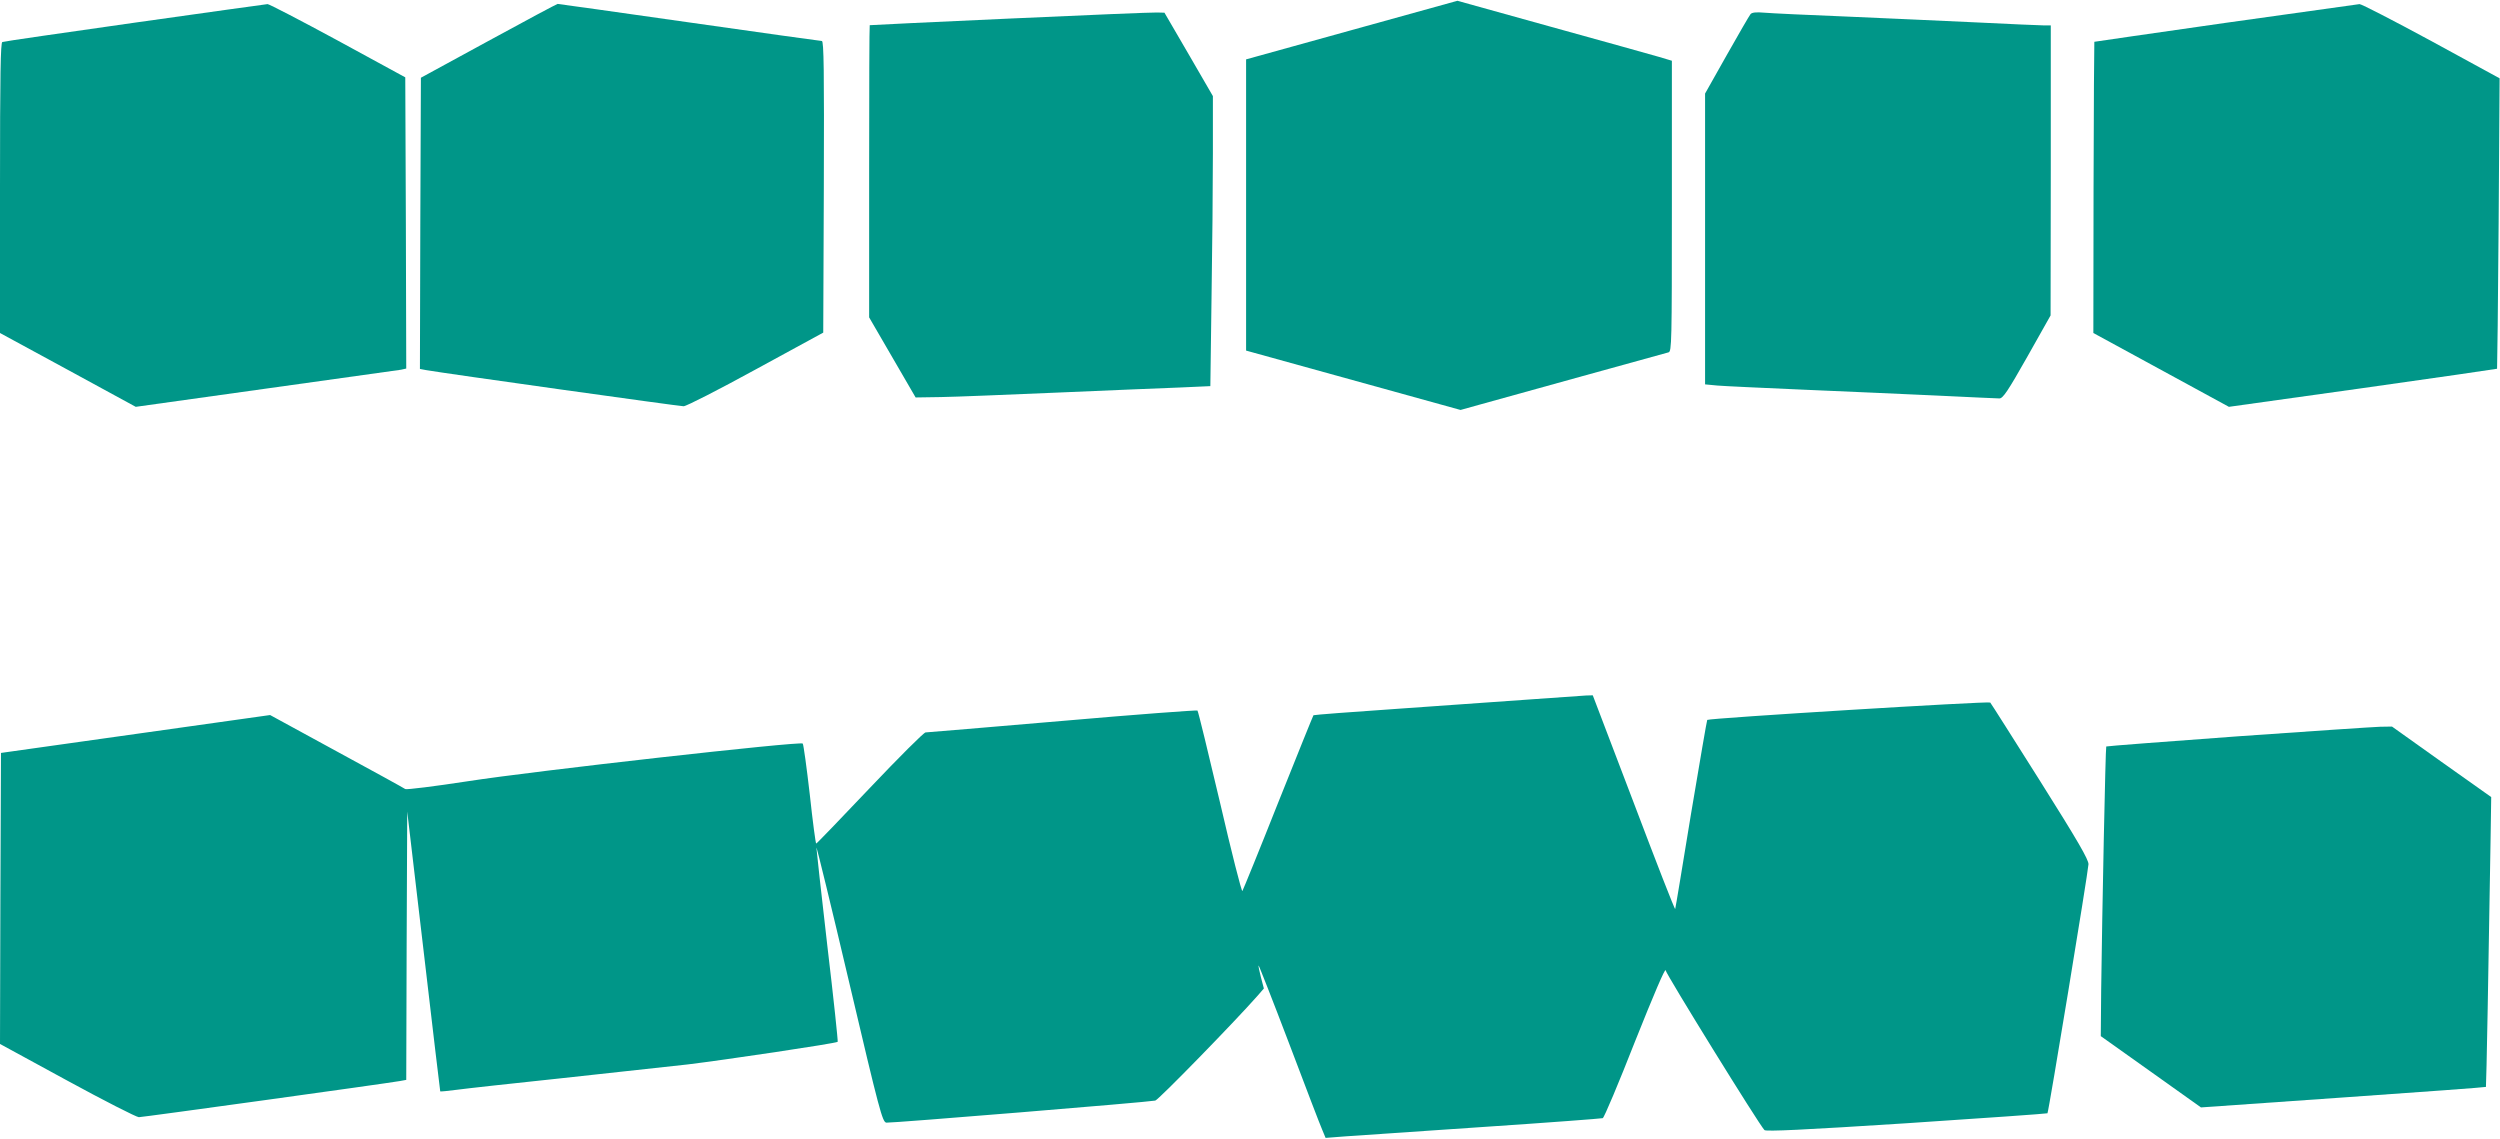
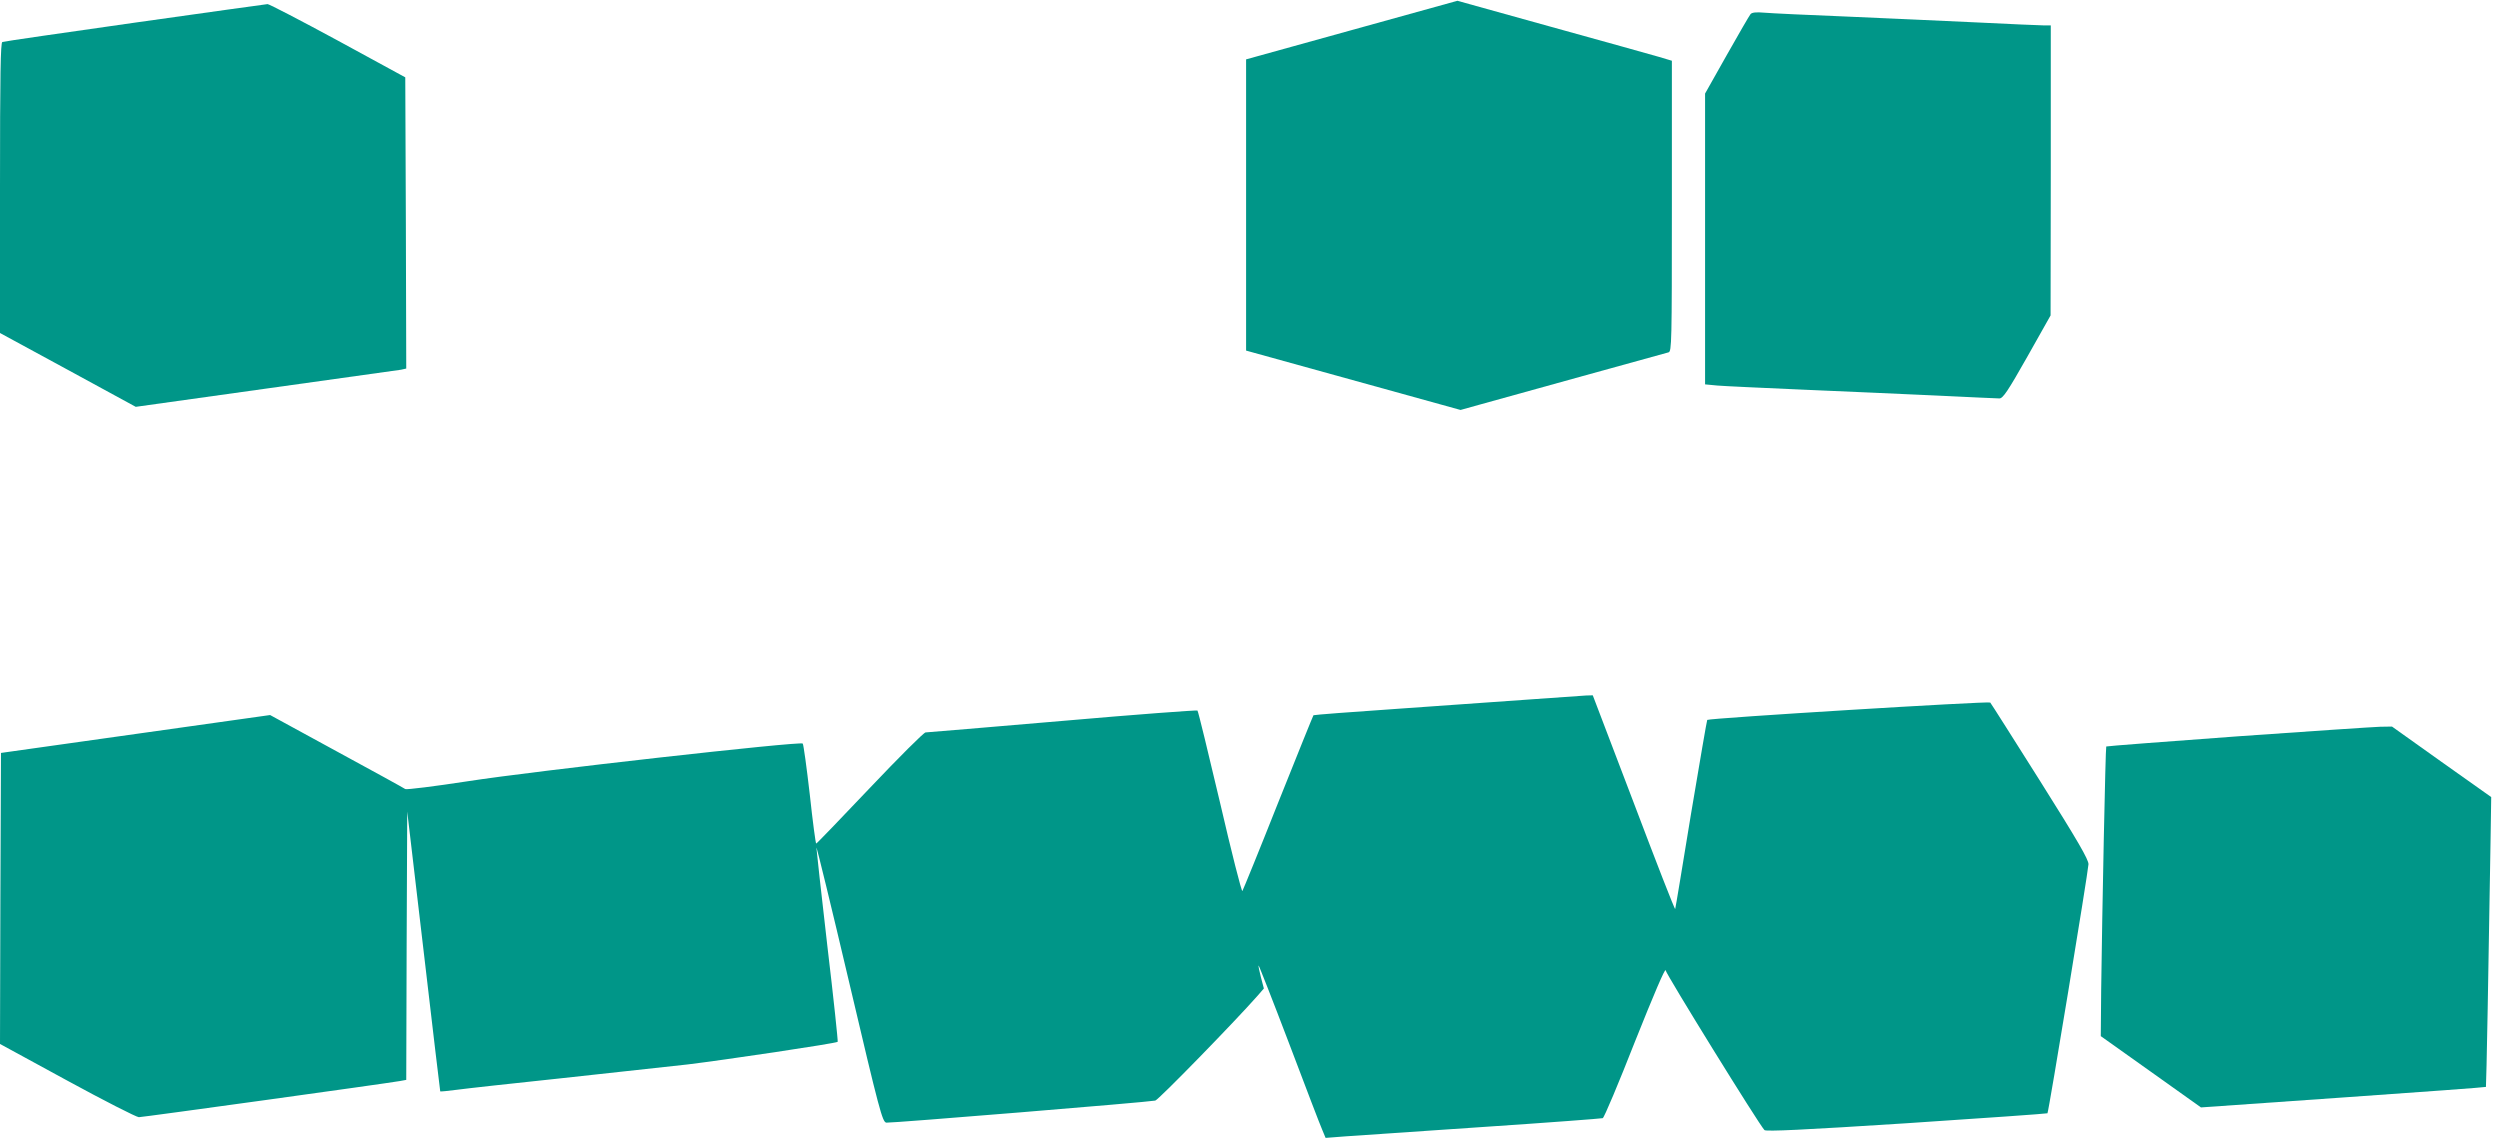
<svg xmlns="http://www.w3.org/2000/svg" version="1.0" width="1280pt" height="583pt" viewBox="0 0 1280 583" preserveAspectRatio="xMidYMid meet">
  <g transform="translate(0,583) scale(0.1,-0.1)" fill="#009688" stroke="none">
    <path d="M6921 5676 l-541 -150 0 -745 0 -746 549 -152 549 -152 104 29 c56 16 292 81 523 145 231 64 428 118 438 121 16 5 17 49 17 749 l0 744 -67 20 c-38 11 -285 80 -549 153 l-482 134 -541 -150z" />
    <path d="M690 5714 c-366 -52 -671 -96 -678 -99 -9 -3 -12 -162 -12 -747 l0 -743 348 -189 347 -189 665 93 c366 51 677 95 693 97 l27 6 -2 745 -3 746 -345 188 c-190 103 -352 187 -360 187 -8 -1 -314 -43 -680 -95z" />
-     <path d="M2500 5620 l-345 -188 -3 -746 -2 -745 32 -6 c90 -16 1296 -185 1318 -185 14 0 180 85 370 189 l345 188 3 747 c2 593 0 746 -10 746 -7 0 -312 43 -678 95 -366 52 -669 95 -675 95 -5 -1 -165 -86 -355 -190z" />
-     <path d="M11395 5713 c-368 -53 -671 -96 -672 -97 -1 -1 -3 -337 -4 -746 l-1 -745 347 -189 347 -189 686 96 c376 53 686 98 687 99 1 2 5 337 8 745 l5 742 -350 191 c-192 104 -357 189 -367 189 -9 -1 -317 -44 -686 -96z" />
-     <path d="M5170 5735 c-393 -18 -716 -33 -717 -34 -2 -1 -3 -337 -3 -748 l0 -748 119 -205 119 -205 129 2 c70 1 340 12 598 23 259 11 540 23 626 26 l156 7 6 450 c4 248 7 582 7 743 l0 292 -124 214 -124 213 -38 1 c-22 1 -361 -13 -754 -31z" />
    <path d="M8963 5758 c-6 -7 -61 -102 -122 -210 l-111 -197 0 -745 0 -744 63 -6 c34 -3 231 -12 437 -21 206 -9 512 -22 680 -30 168 -8 315 -15 327 -15 18 0 43 37 142 212 l120 213 1 742 0 743 -37 0 c-21 0 -173 7 -338 15 -165 8 -464 21 -665 30 -201 8 -393 17 -426 20 -43 4 -64 1 -71 -7z" />
    <path d="M7835 2249 c-137 -10 -443 -31 -679 -48 -235 -16 -430 -31 -431 -33 -2 -2 -83 -203 -181 -448 -97 -245 -180 -448 -183 -452 -4 -5 -56 200 -115 455 -60 254 -111 465 -115 469 -3 3 -314 -20 -691 -53 -377 -32 -692 -59 -701 -59 -9 0 -137 -128 -285 -284 -148 -156 -272 -285 -275 -285 -3 -1 -18 113 -33 252 -16 138 -32 256 -36 260 -11 13 -1375 -140 -1715 -193 -170 -26 -314 -44 -320 -40 -5 4 -163 91 -351 193 l-341 186 -689 -97 -689 -97 -3 -745 -2 -745 345 -188 c189 -103 354 -187 366 -187 19 0 1255 171 1336 185 l33 6 2 687 3 687 84 -715 c46 -393 84 -716 85 -718 2 -1 38 2 82 8 43 6 288 33 544 60 256 28 544 59 640 70 183 22 762 108 769 116 2 2 -21 223 -53 491 -31 269 -56 495 -56 503 1 8 77 -304 169 -695 154 -655 169 -710 189 -713 21 -3 1339 105 1377 113 16 3 406 403 524 537 l32 37 -15 57 c-8 32 -14 59 -12 61 1 2 72 -178 156 -399 84 -222 160 -421 170 -443 l17 -41 104 8 c57 4 374 25 704 48 330 22 605 43 611 45 7 2 81 178 165 392 95 238 155 379 157 365 3 -21 479 -791 506 -818 8 -8 199 1 728 35 394 26 719 49 721 51 6 6 208 1234 210 1275 1 23 -53 117 -247 425 -137 217 -252 399 -256 403 -7 8 -1440 -80 -1449 -89 -2 -2 -39 -219 -83 -481 -43 -263 -79 -482 -81 -487 -2 -5 -97 239 -212 543 l-210 551 -35 -1 c-19 -1 -147 -10 -285 -20z" />
    <path d="M11457 2060 c-368 -27 -671 -50 -673 -52 -4 -5 -21 -846 -26 -1248 l-2 -235 256 -182 257 -183 728 51 c400 28 729 52 731 54 2 2 14 643 24 1282 l3 202 -254 180 -254 181 -61 -1 c-34 -1 -362 -23 -729 -49z" />
  </g>
</svg>